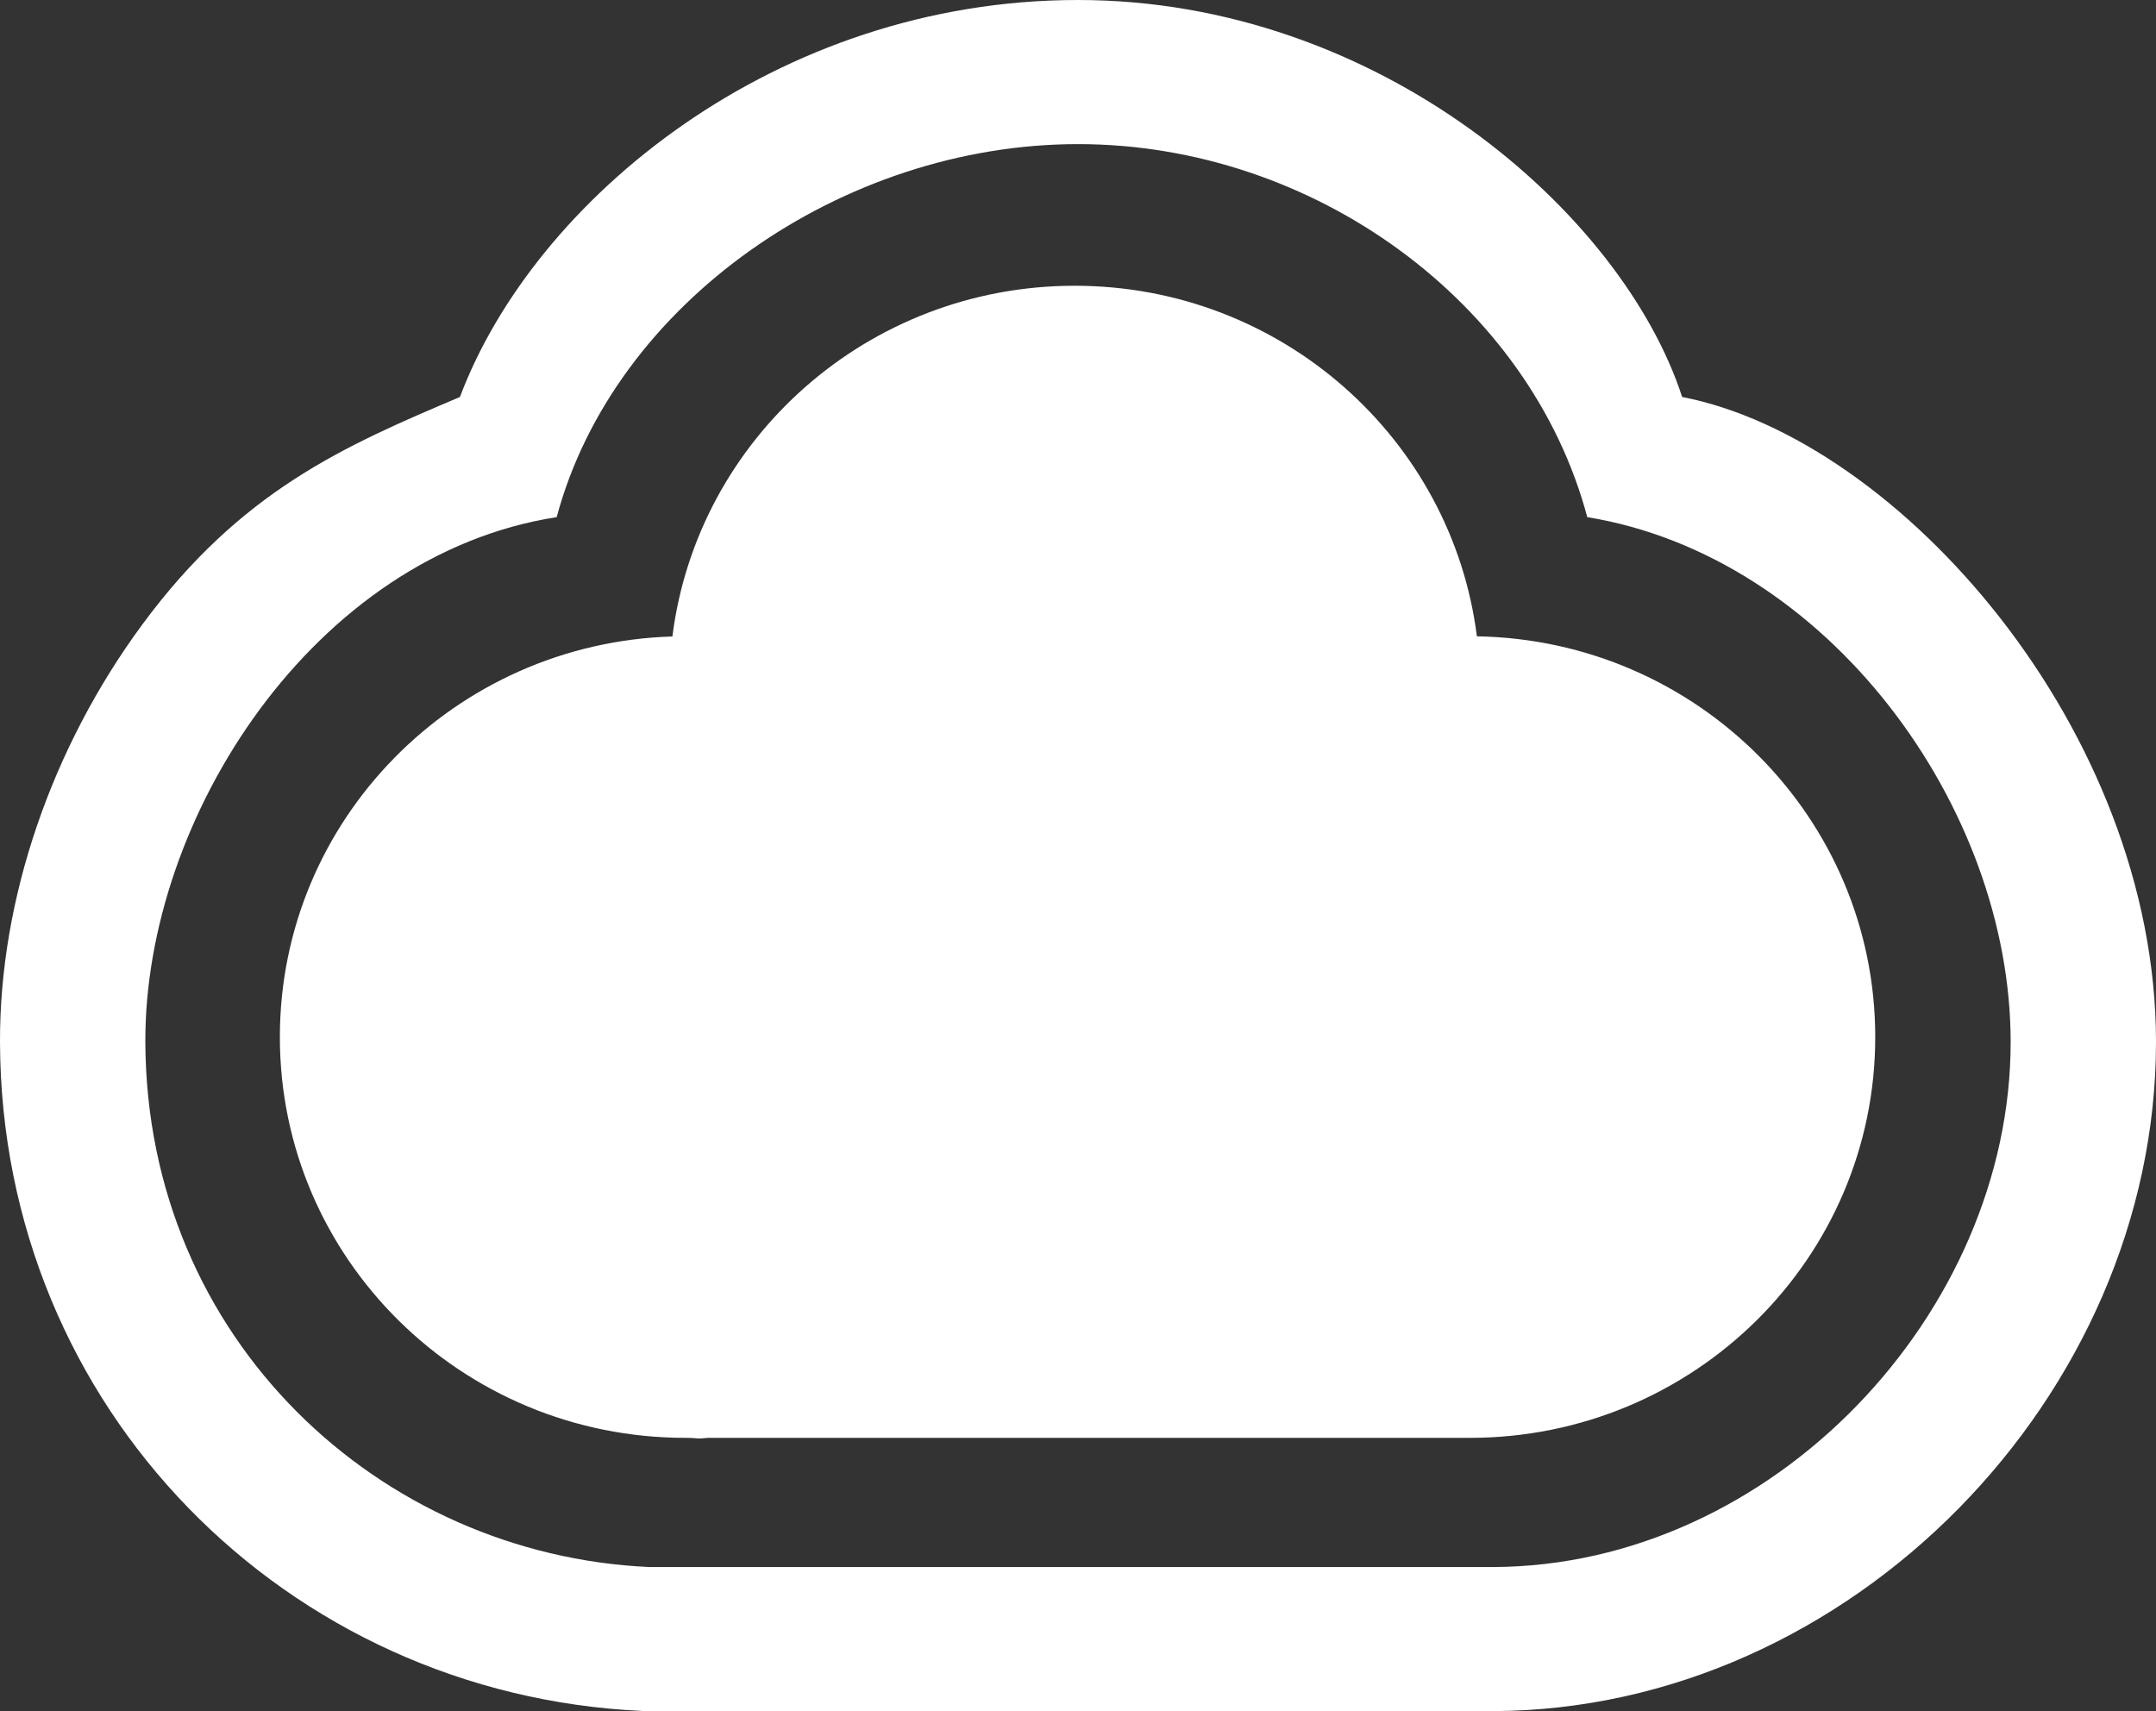
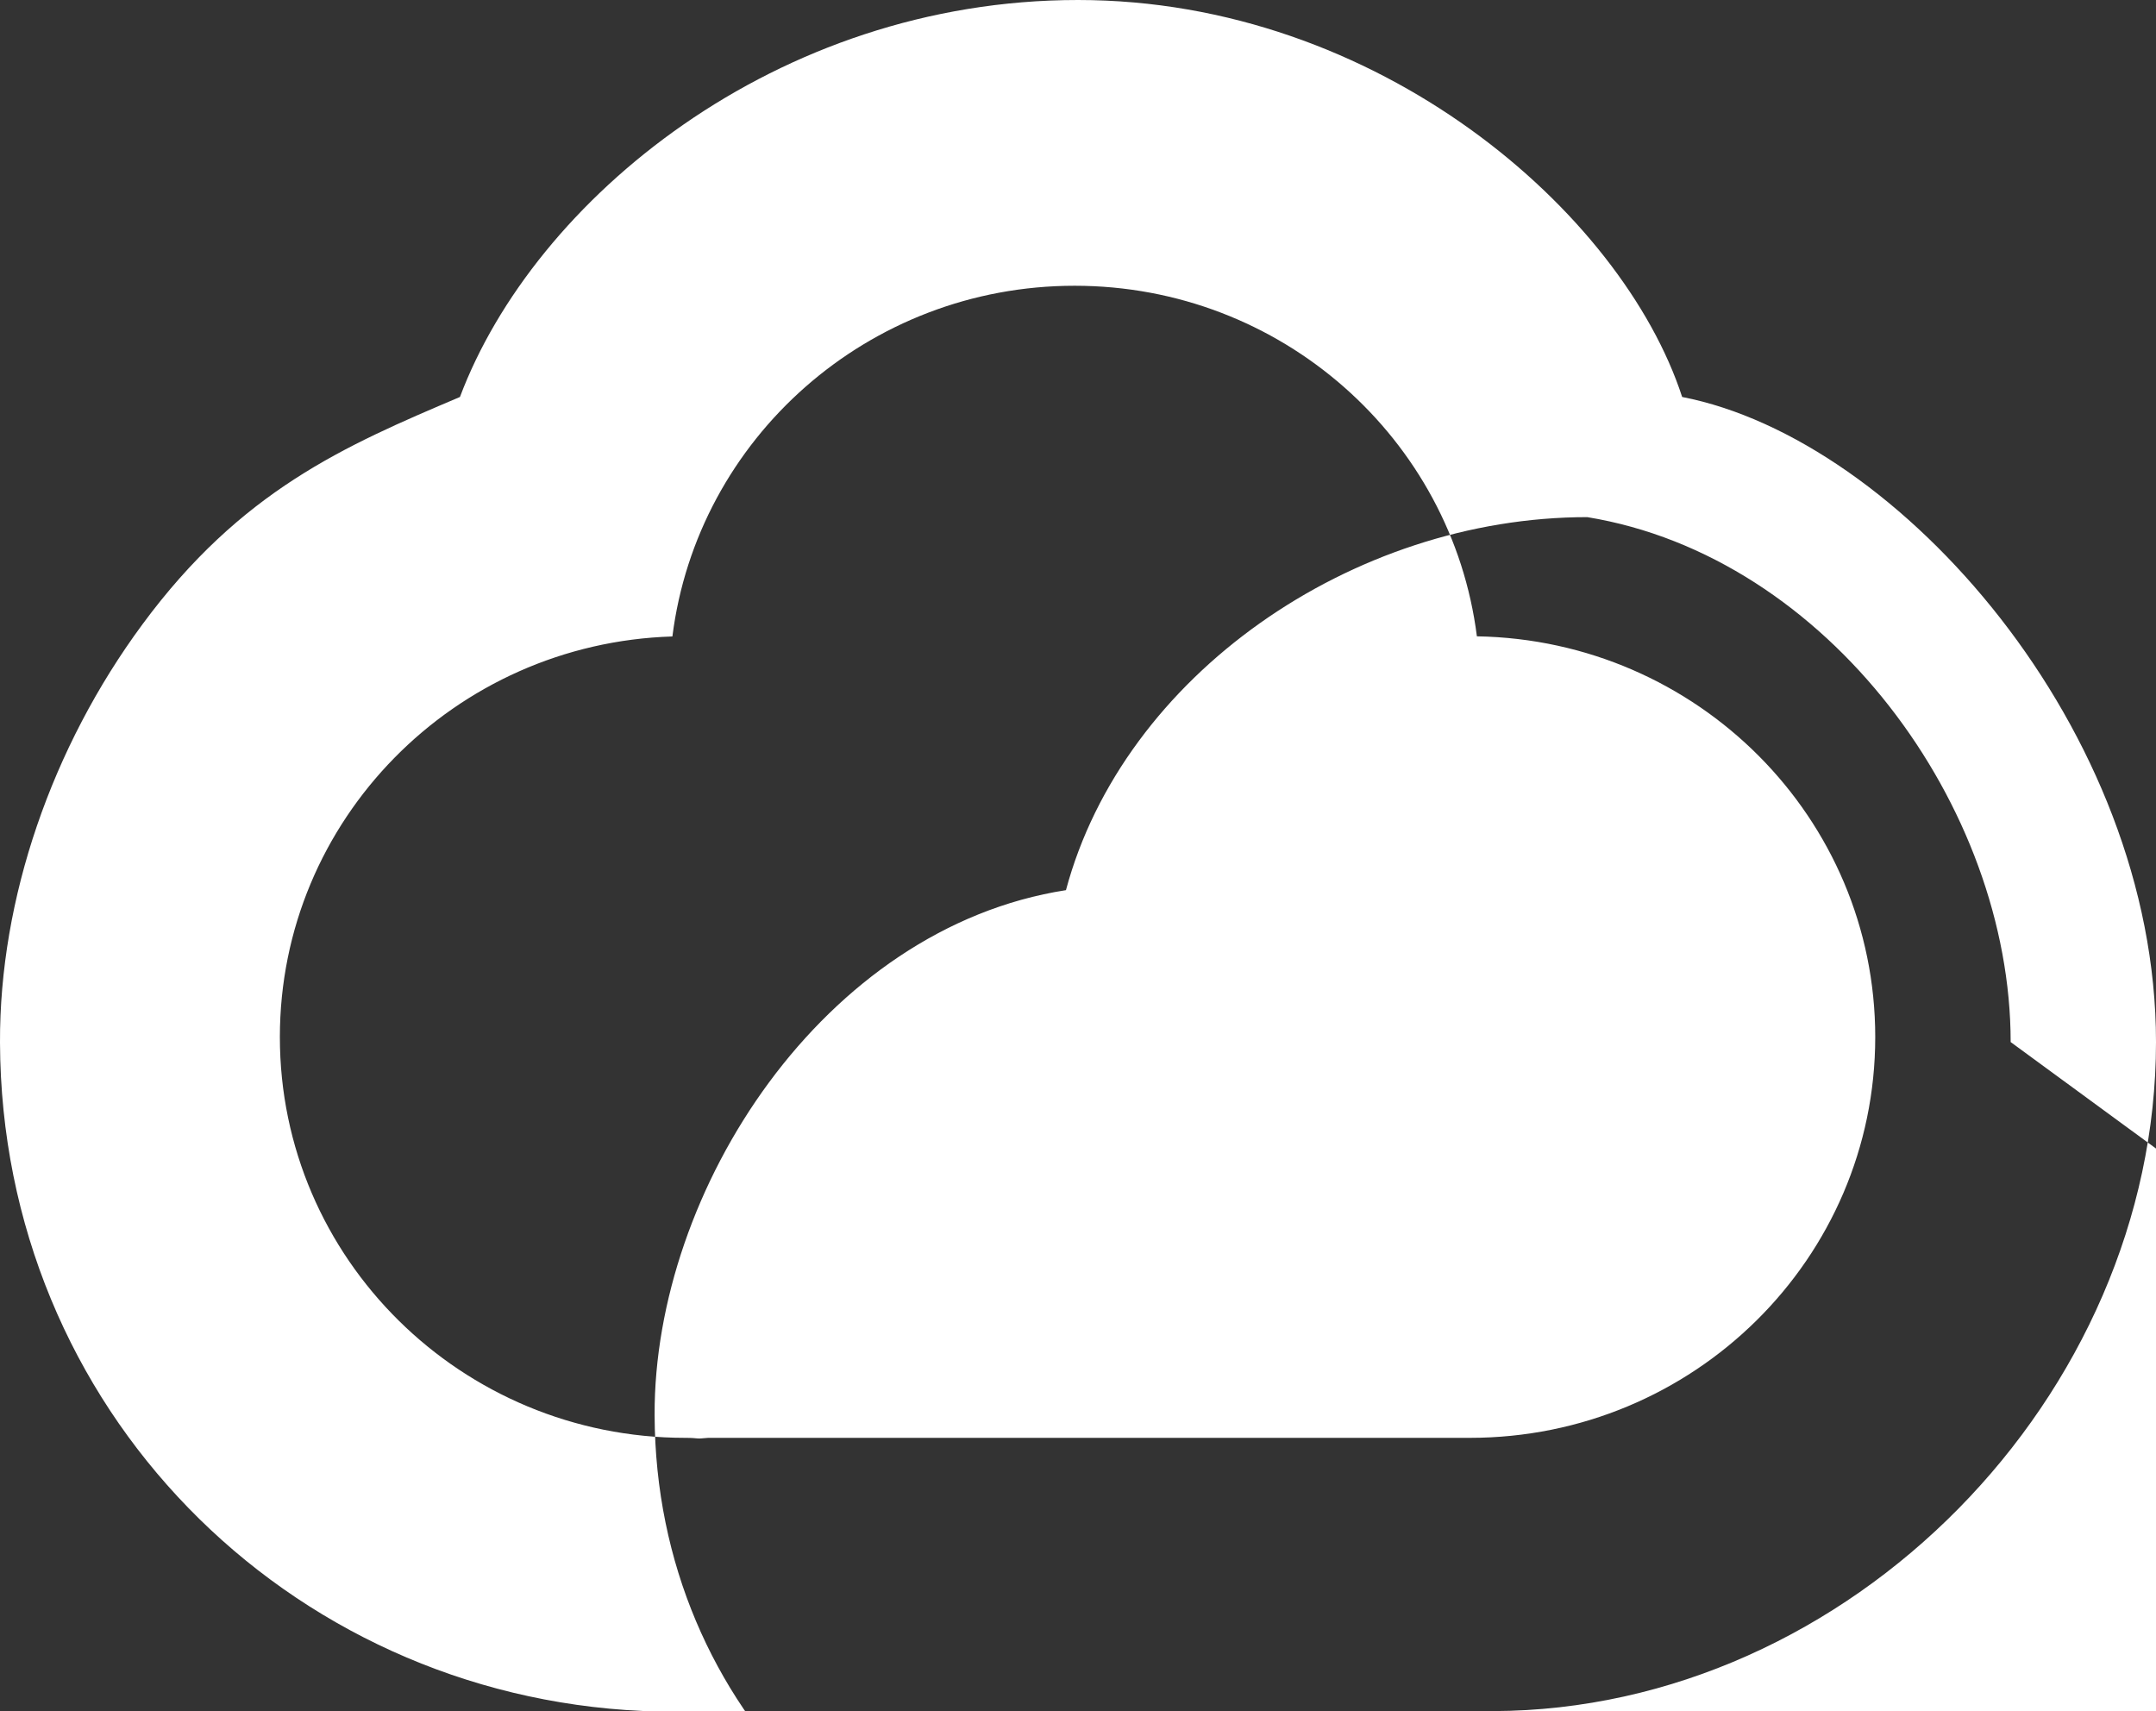
<svg xmlns="http://www.w3.org/2000/svg" width="100%" height="100%" viewBox="0 0 63 50" version="1.1" xml:space="preserve" style="fill-rule:evenodd;clip-rule:evenodd;stroke-linejoin:round;stroke-miterlimit:1.414;">
  <rect x="0" y="0" width="63" height="50" fill="#333333" stroke="none" />
  <g>
-     <path d="M58.753,30.45c0,-6.874 -5.34,-14.19 -12.372,-15.339c-1.674,-6.28 -8,-10.9 -14.881,-10.9c-6.875,0 -13.553,4.628 -15.233,10.9c-7.087,1.103 -12.044,8.765 -12.02,15.339c0.033,8.698 6.853,14.983 14.723,15.34l24.663,0c8.166,-0.029 15.12,-7.427 15.12,-15.34Zm-15.12,19.55l-24.665,0l-0.194,-0.004c-10.396,-0.472 -18.734,-8.842 -18.774,-19.53c-0.016,-4.2 1.511,-8.631 4.163,-12.223c2.88,-3.903 5.885,-5.205 9.277,-6.643c2.168,-5.77 9.243,-11.6 18.06,-11.6c8.782,0 15.894,6.201 17.654,11.6c6.35,1.232 13.846,9.746 13.846,18.85c0,10.318 -8.928,19.514 -19.368,19.55l0.001,0Zm11.163,-19.696c0,-6.4 -5.193,-11.602 -11.64,-11.71c-0.73,-5.774 -5.716,-10.244 -11.754,-10.244c-6.041,0 -11.026,4.47 -11.754,10.248c-6.369,0.196 -11.47,5.362 -11.47,11.706c0,6.468 5.303,11.711 11.845,11.711c0.416,0 0.267,0.042 0.671,0l22.257,0c6.542,0 11.845,-5.243 11.845,-11.711Z" style="fill:#fff;fill-rule:nonzero;" />
+     <path d="M58.753,30.45c0,-6.874 -5.34,-14.19 -12.372,-15.339c-6.875,0 -13.553,4.628 -15.233,10.9c-7.087,1.103 -12.044,8.765 -12.02,15.339c0.033,8.698 6.853,14.983 14.723,15.34l24.663,0c8.166,-0.029 15.12,-7.427 15.12,-15.34Zm-15.12,19.55l-24.665,0l-0.194,-0.004c-10.396,-0.472 -18.734,-8.842 -18.774,-19.53c-0.016,-4.2 1.511,-8.631 4.163,-12.223c2.88,-3.903 5.885,-5.205 9.277,-6.643c2.168,-5.77 9.243,-11.6 18.06,-11.6c8.782,0 15.894,6.201 17.654,11.6c6.35,1.232 13.846,9.746 13.846,18.85c0,10.318 -8.928,19.514 -19.368,19.55l0.001,0Zm11.163,-19.696c0,-6.4 -5.193,-11.602 -11.64,-11.71c-0.73,-5.774 -5.716,-10.244 -11.754,-10.244c-6.041,0 -11.026,4.47 -11.754,10.248c-6.369,0.196 -11.47,5.362 -11.47,11.706c0,6.468 5.303,11.711 11.845,11.711c0.416,0 0.267,0.042 0.671,0l22.257,0c6.542,0 11.845,-5.243 11.845,-11.711Z" style="fill:#fff;fill-rule:nonzero;" />
  </g>
</svg>